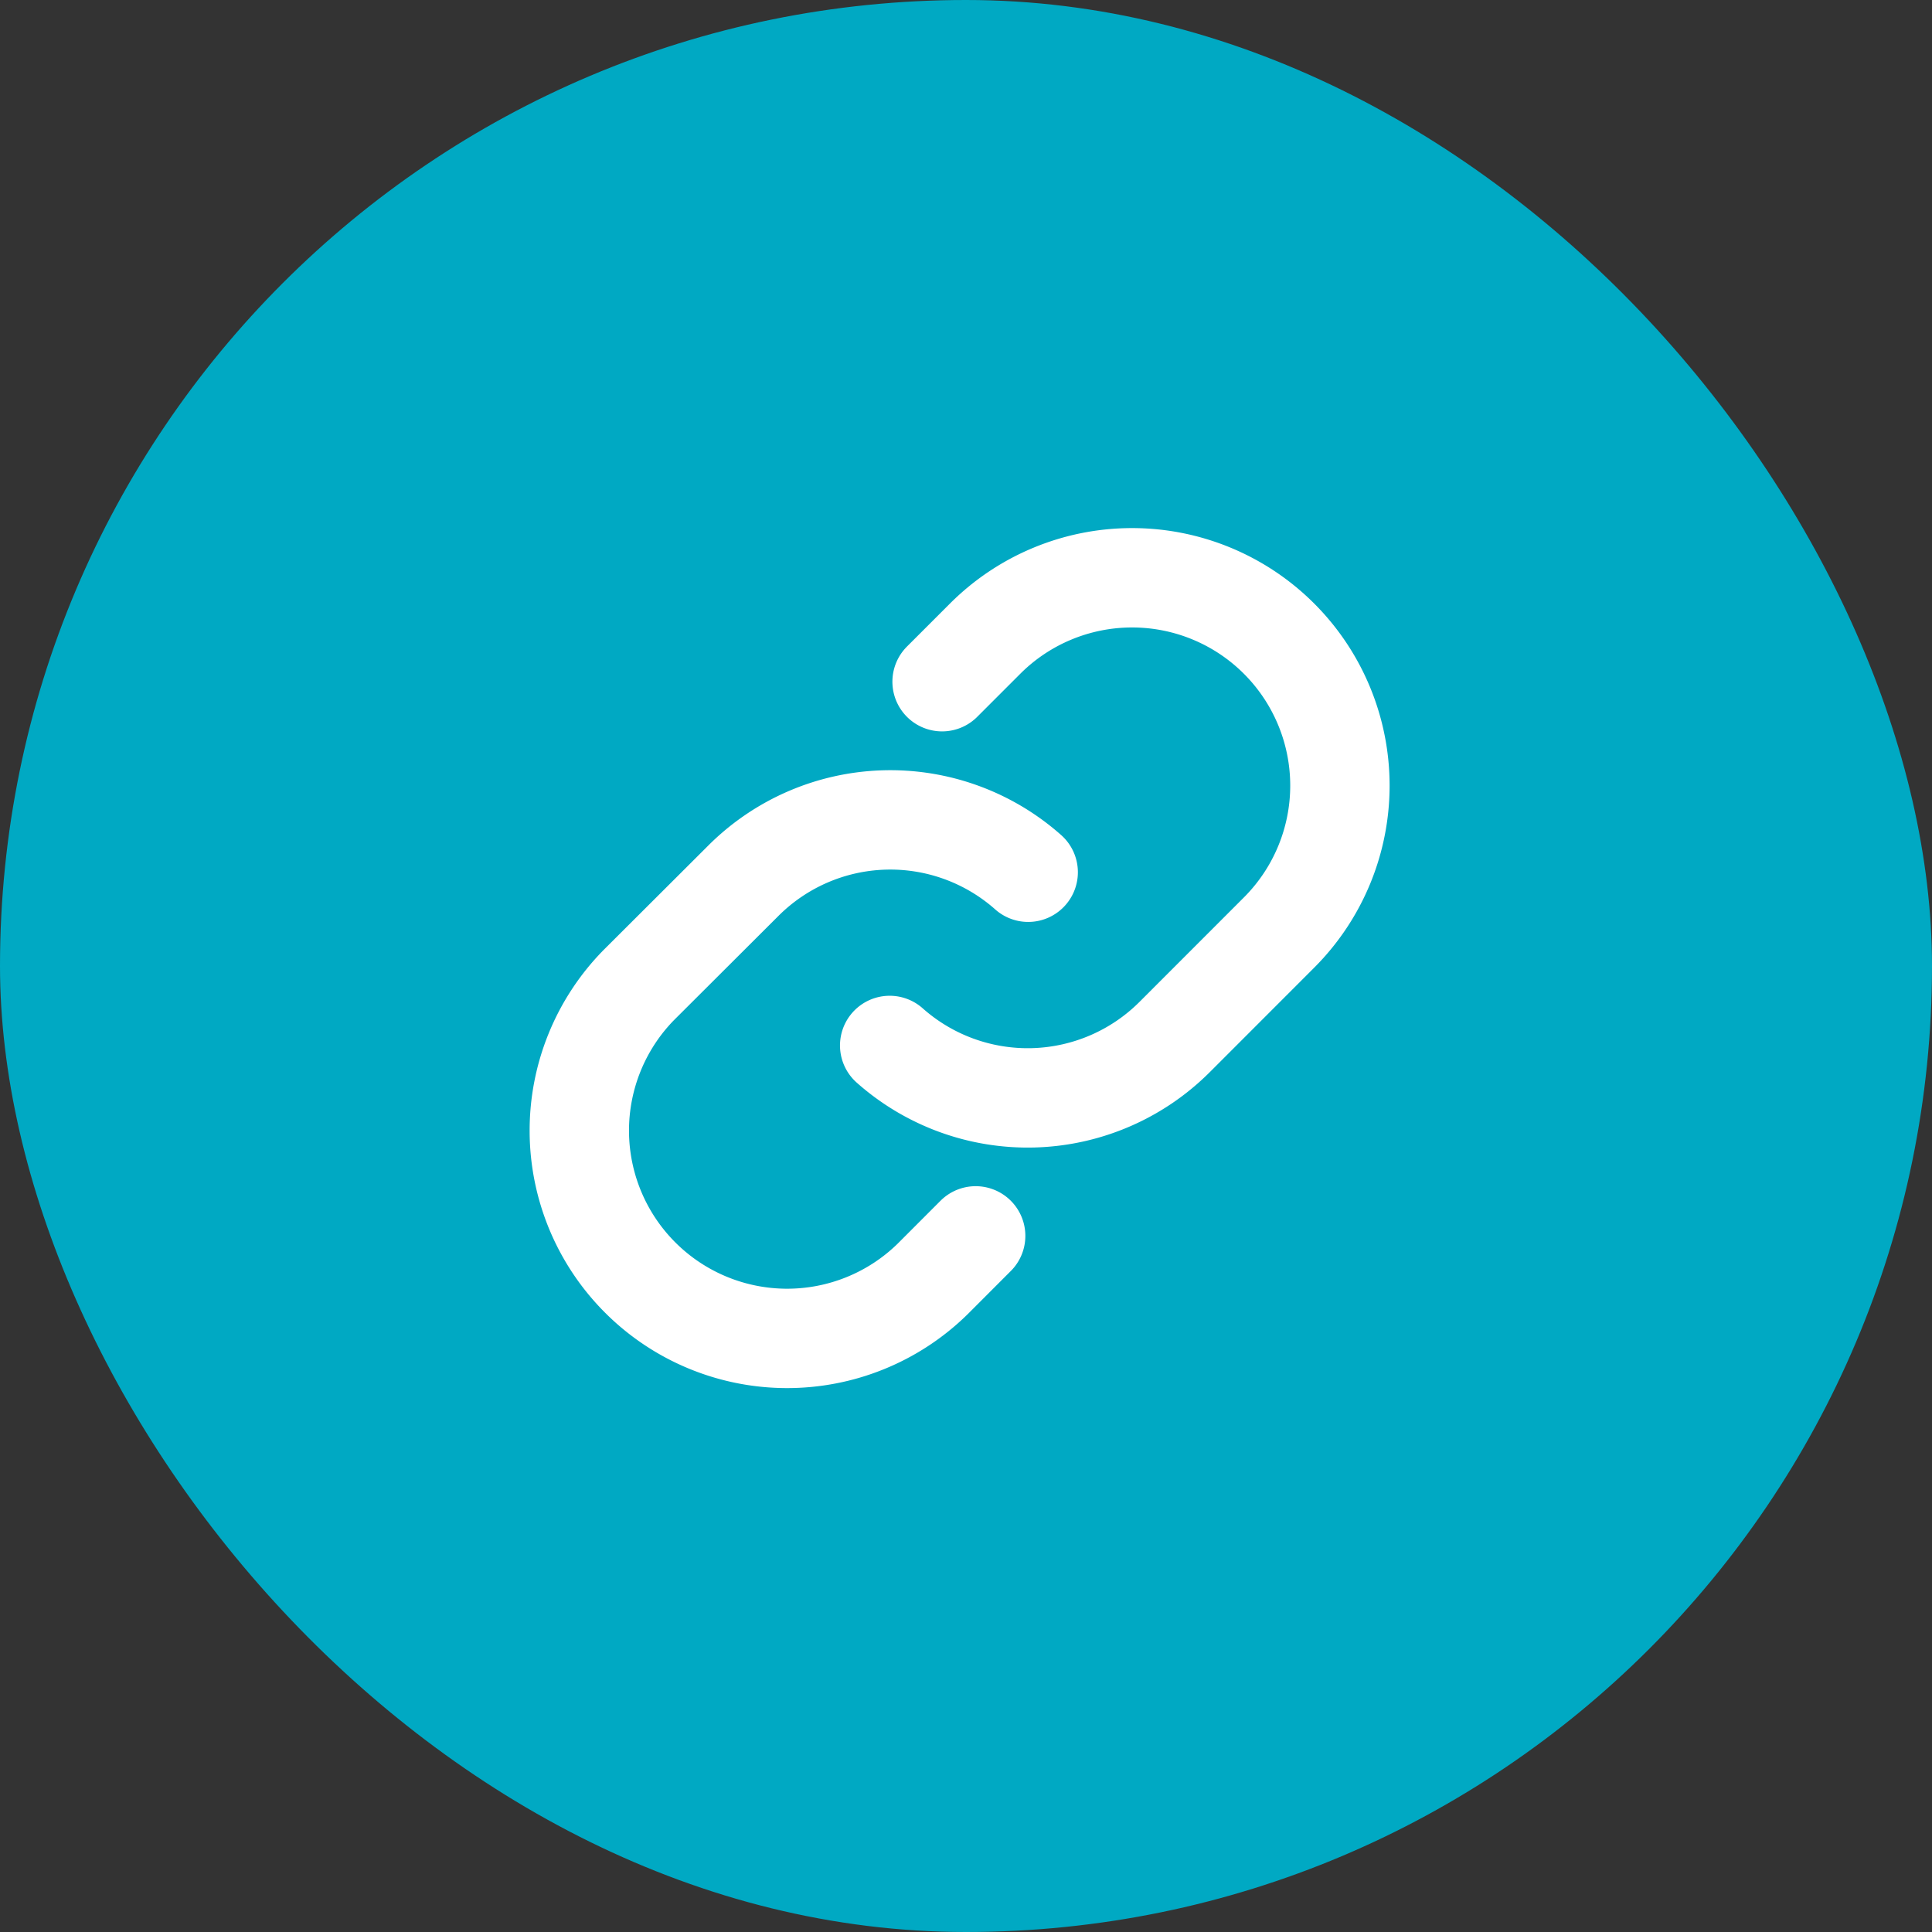
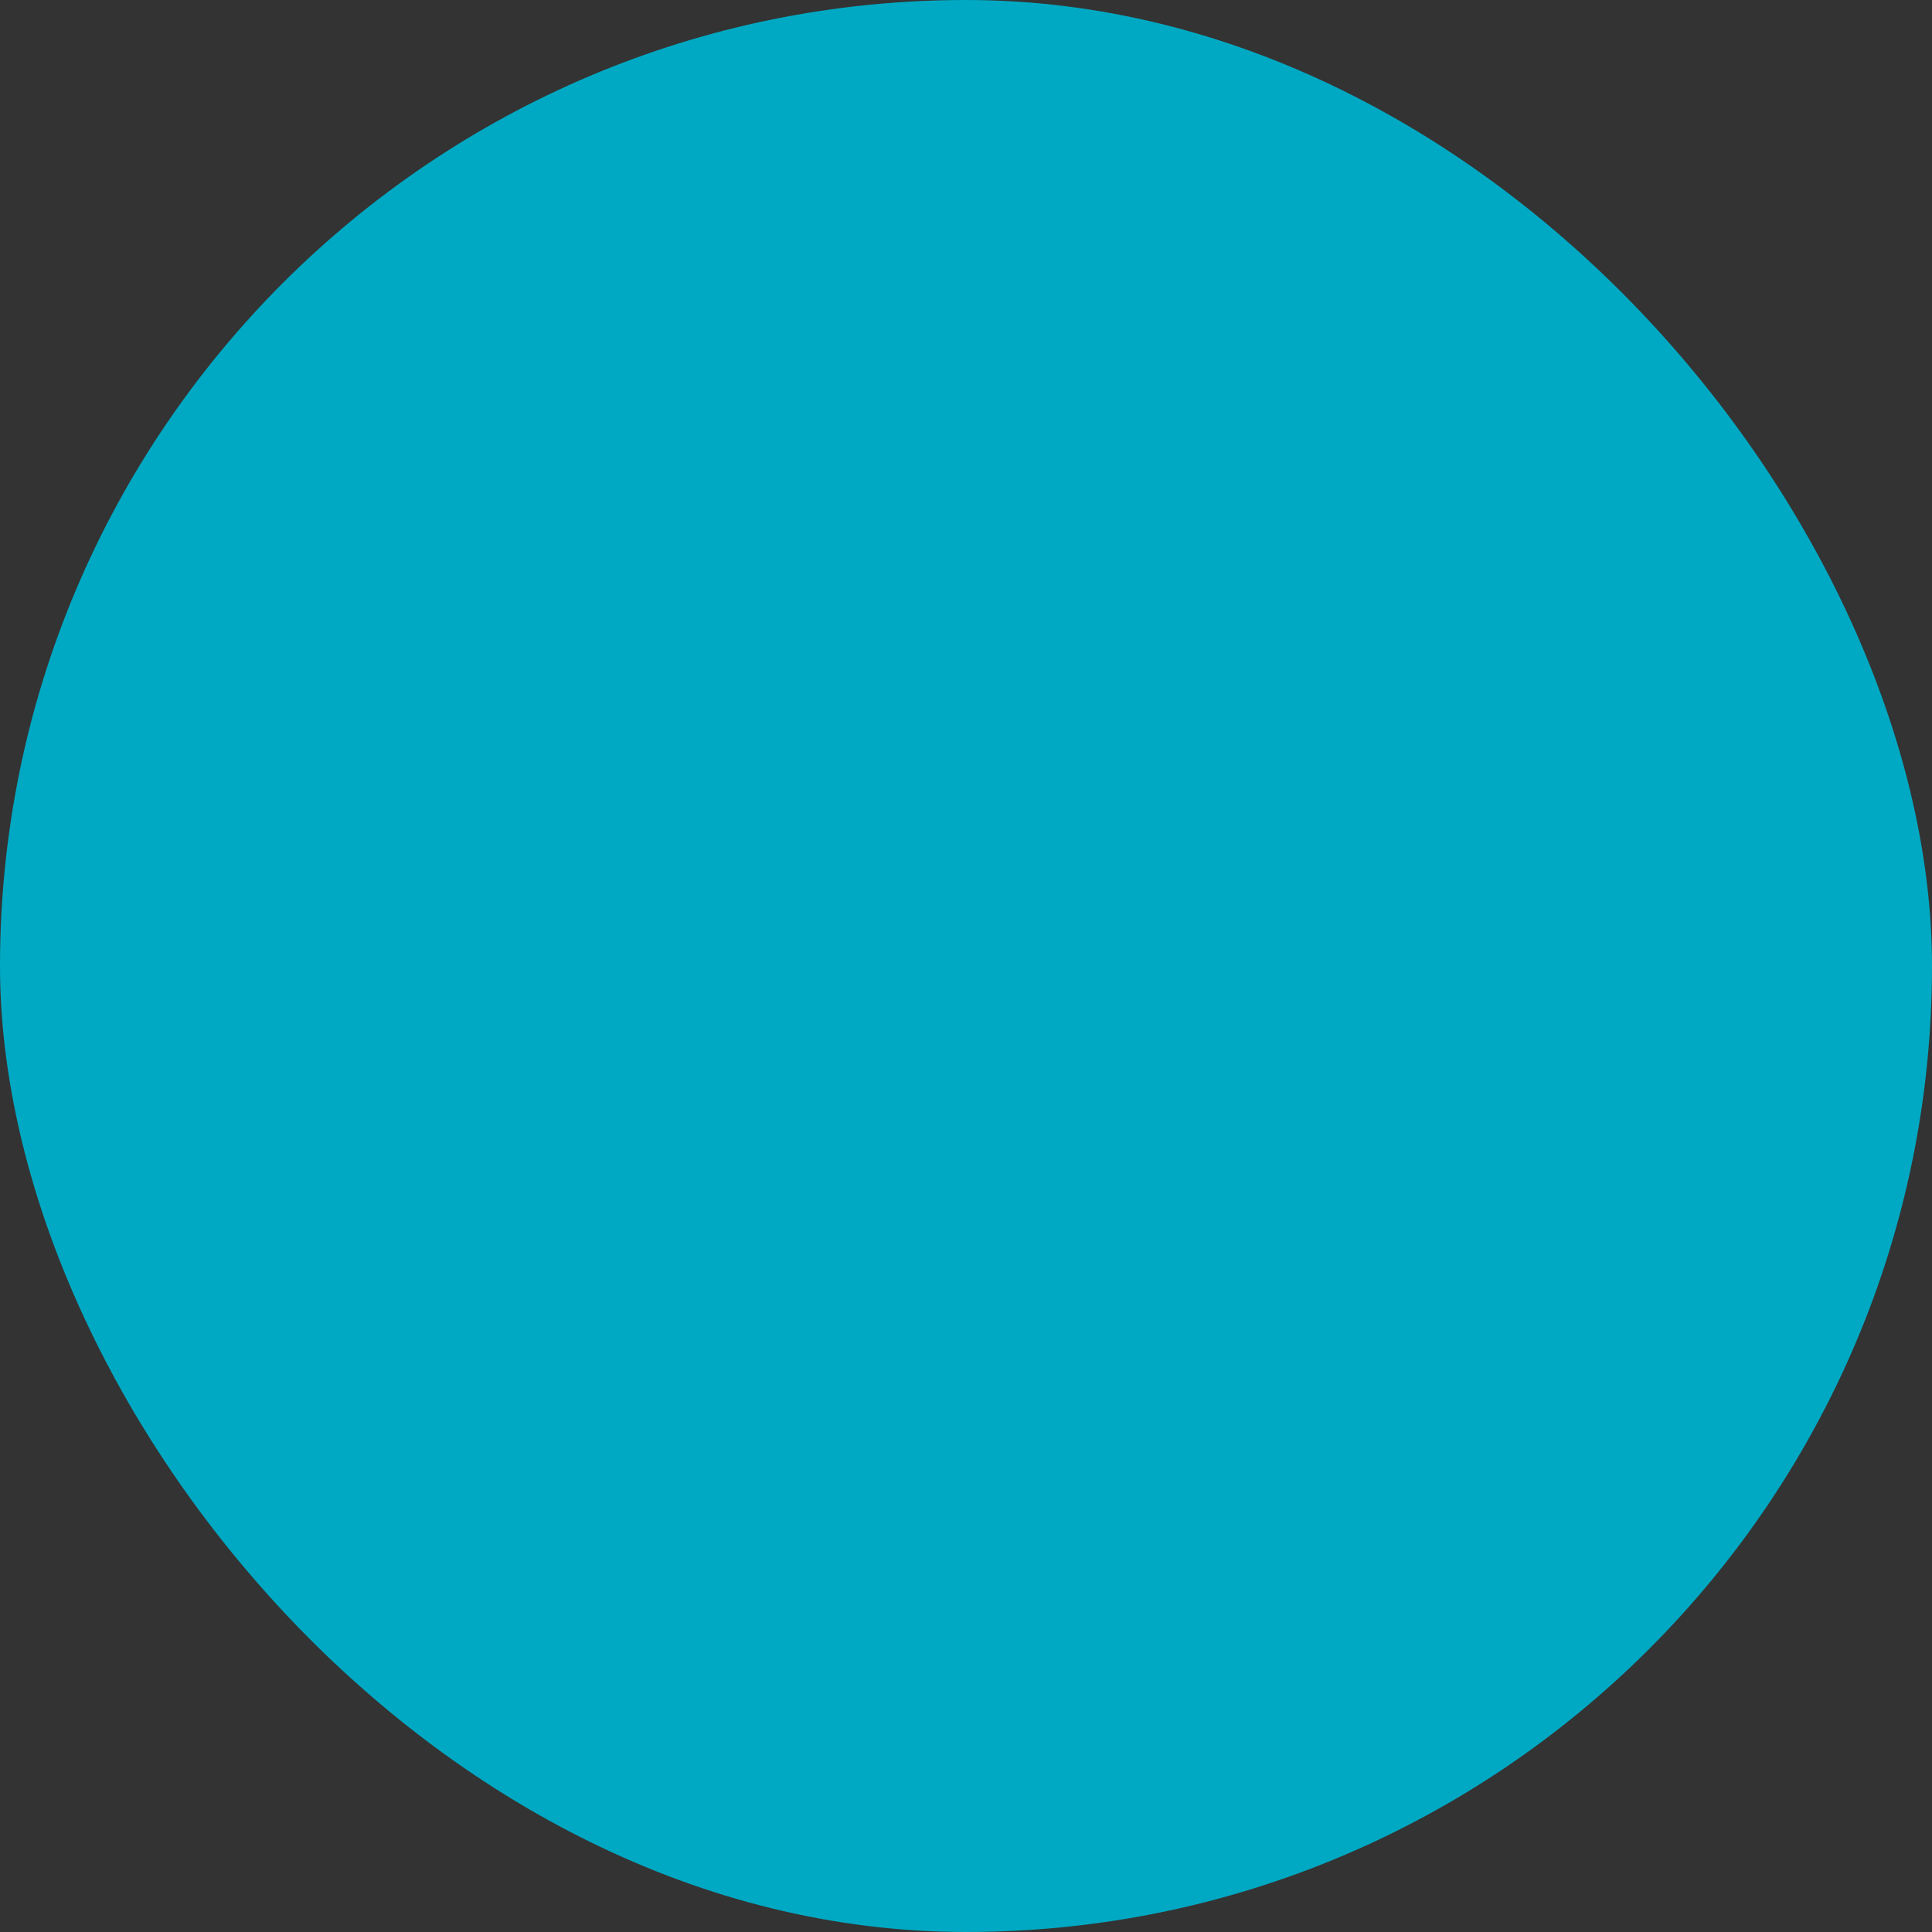
<svg xmlns="http://www.w3.org/2000/svg" width="32" height="32" fill="none">
  <rect width="100%" height="100%" fill="#333333" stroke="none" />
  <rect width="32" height="32" rx="16" fill="#00A9C3" />
  <g clip-path="url(#clip0_2881_1083)">
-     <path d="M16.16 20.47l-.712.713a3.442 3.442 0 01-4.868-4.867l1.73-1.726a3.442 3.442 0 014.72-.143m-1.426-3.156l.713-.713a3.442 3.442 0 014.868 4.868l-1.729 1.73a3.442 3.442 0 01-4.72.14" stroke="#fff" stroke-width="1.646" stroke-linecap="round" stroke-linejoin="round" />
-   </g>
+     </g>
  <defs>
    <clipPath id="clip0_2881_1083">
-       <path fill="#fff" transform="translate(5.826 5.824)" d="M0 0h20.114v20.114H0z" />
-     </clipPath>
+       </clipPath>
  </defs>
</svg>